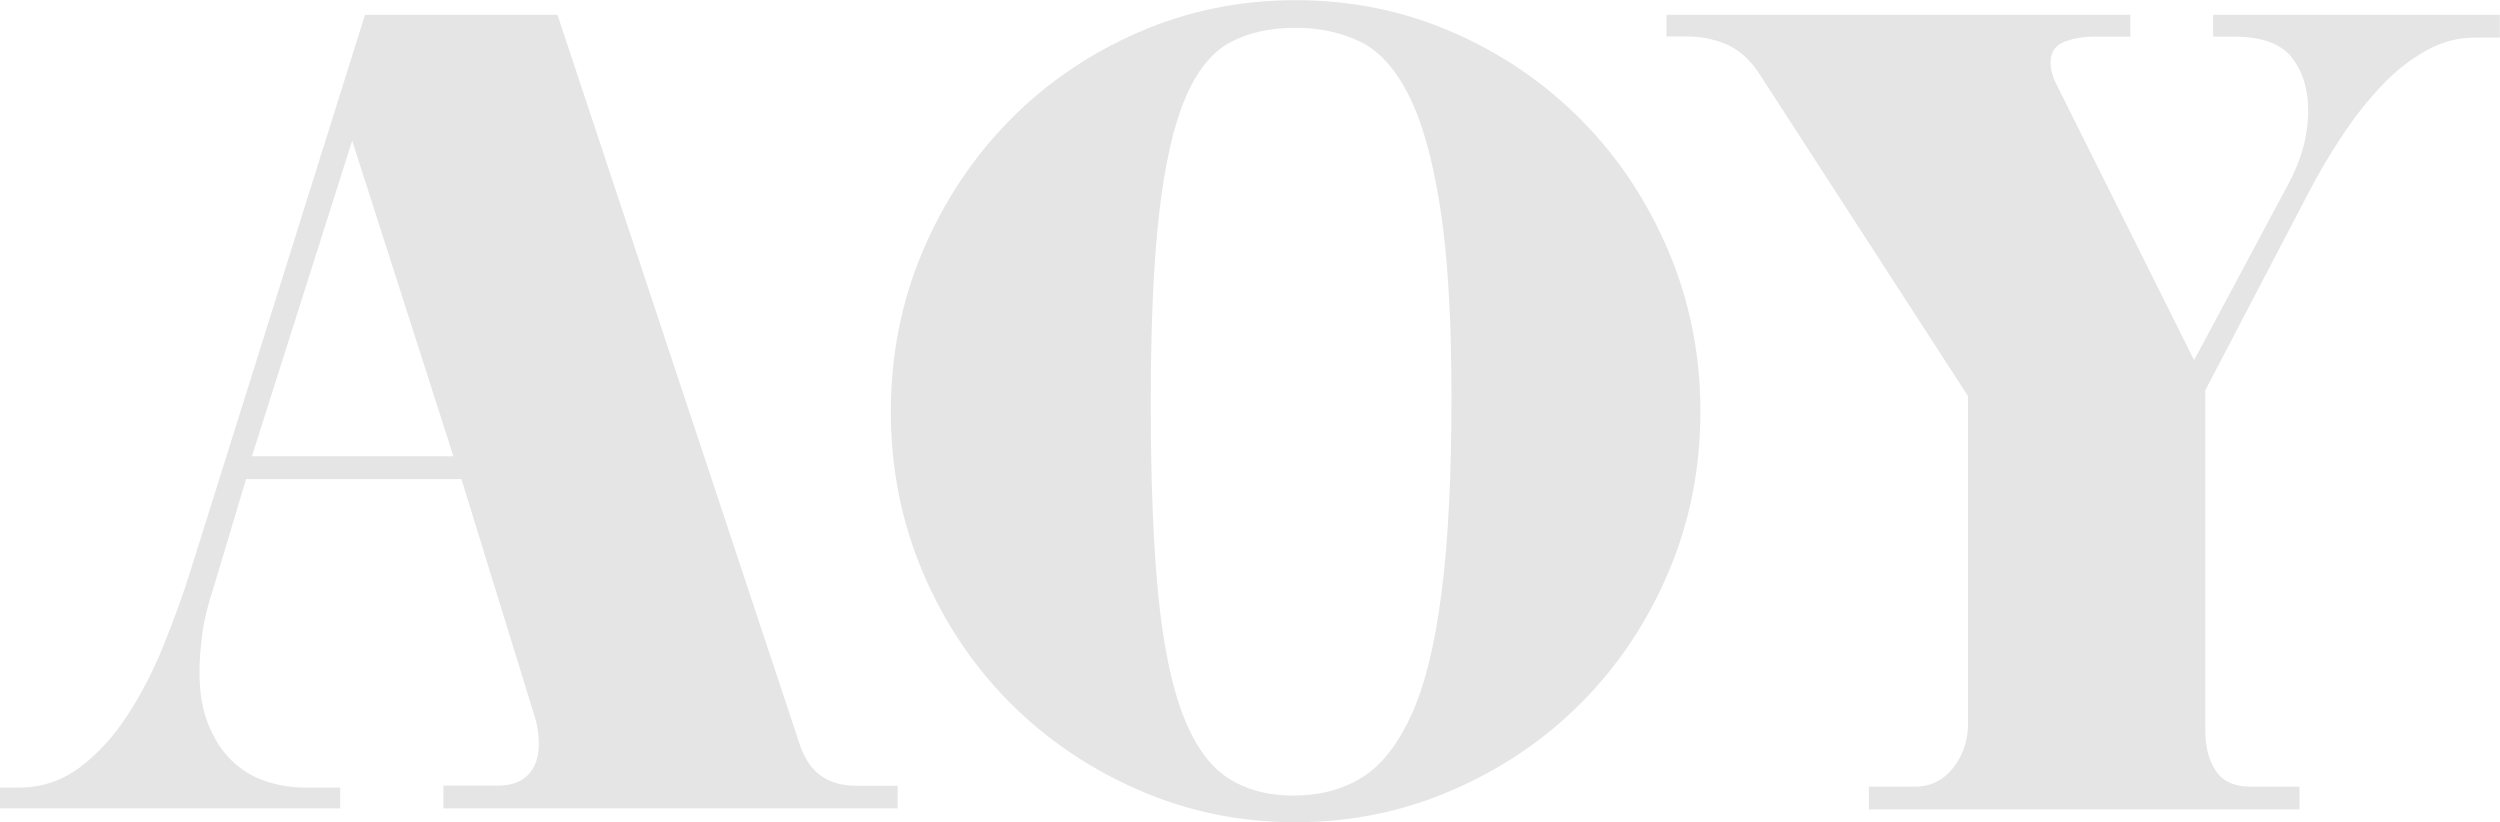
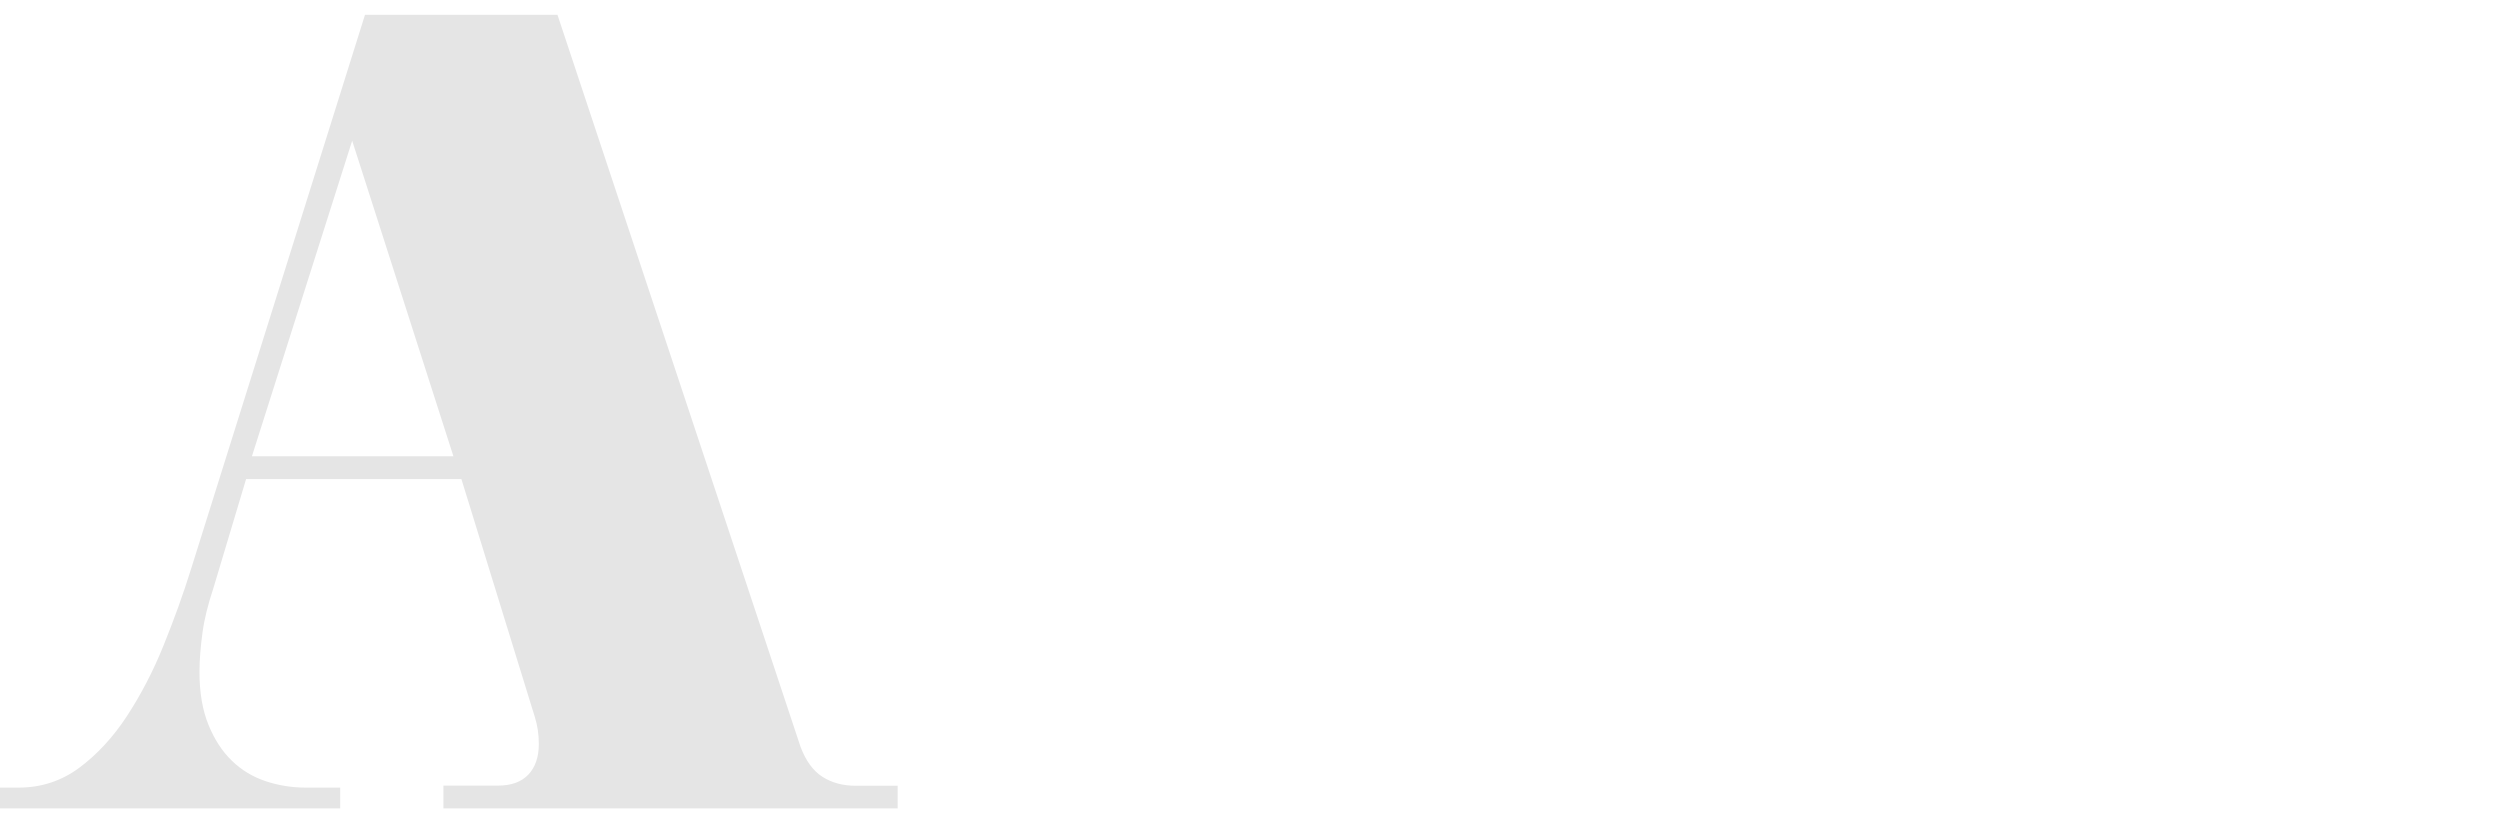
<svg xmlns="http://www.w3.org/2000/svg" id="Layer_1" data-name="Layer 1" viewBox="0 0 150.14 49.39" style="display: block;     vertical-align: middle;     transition-duration: 100ms;     transition-property: color, background-color, border-color, text-decoration-color, fill, stroke, opacity, box-shadow, transform, filter, backdrop-filter, -webkit-backdrop-filter;     transition-timing-function: cubic-bezier(0.4, 0, 0.2, 1);     fill: #e5e5e5;     width: 100%;     max-width: 6rem;">
  <path class="cls-1" d="m53.92,48.55h-27.29v-1.37h3.28c.8,0,1.4-.22,1.82-.66s.63-1.06.63-1.85c0-.56-.08-1.1-.24-1.61l-4.41-14.29h-12.93l-1.97,6.57c-.32.96-.54,1.84-.65,2.66s-.18,1.6-.18,2.36c0,1.23.18,2.29.54,3.17.36.88.82,1.59,1.4,2.15.57.56,1.25.97,2.02,1.23.78.26,1.58.39,2.41.39h2.08v1.25H0v-1.25h1.13c1.35,0,2.56-.4,3.63-1.19,1.07-.8,2.03-1.83,2.86-3.1s1.57-2.68,2.2-4.24,1.19-3.1,1.67-4.65L21.92.89h11.56l14.6,43.97c.32.84.75,1.43,1.31,1.79.56.36,1.23.54,2.02.54h2.5v1.37Zm-26.69-21.15l-6.08-18.95-6.02,18.95h12.09Z" />
-   <path class="cls-1" d="m102.12,24.72c0,3.42-.64,6.62-1.91,9.62-1.27,3-3.01,5.61-5.21,7.83-2.2,2.23-4.79,3.98-7.75,5.27-2.96,1.29-6.11,1.94-9.44,1.94s-6.48-.64-9.44-1.94c-2.96-1.29-5.54-3.05-7.75-5.27-2.2-2.22-3.94-4.83-5.21-7.83-1.27-3-1.91-6.21-1.91-9.62s.64-6.62,1.91-9.62c1.27-3,3.01-5.62,5.21-7.86,2.2-2.24,4.79-4.01,7.75-5.3,2.96-1.29,6.11-1.93,9.44-1.93s6.48.64,9.44,1.93c2.96,1.29,5.54,3.06,7.75,5.3,2.21,2.24,3.94,4.87,5.21,7.86,1.27,3,1.91,6.21,1.91,9.62Zm-14.95-.89c0-4.73-.23-8.54-.69-11.44-.46-2.9-1.09-5.14-1.91-6.73-.81-1.59-1.8-2.65-2.95-3.19-1.15-.54-2.42-.8-3.81-.8-1.55,0-2.87.3-3.96.89-1.09.6-1.99,1.72-2.68,3.37-.7,1.65-1.21,3.93-1.55,6.85s-.51,6.72-.51,11.41.15,8.49.45,11.53c.3,3.04.8,5.45,1.49,7.24.69,1.79,1.59,3.04,2.68,3.75,1.09.72,2.41,1.07,3.96,1.07s2.91-.36,4.08-1.07c1.17-.72,2.16-1.97,2.98-3.75s1.42-4.23,1.82-7.33c.4-3.1.6-7.03.6-11.8Z" />
-   <path class="cls-1" d="m150.14,2.26h-1.55c-.99,0-1.96.26-2.89.78-.93.52-1.82,1.21-2.65,2.09-.84.88-1.63,1.88-2.38,3.01-.76,1.13-1.45,2.32-2.09,3.55l-6.14,11.75v20.4c0,1.03.22,1.86.65,2.48s1.11.92,2.03.92h2.98v1.37h-25.86v-1.37h2.8c.91,0,1.67-.38,2.26-1.13.59-.76.89-1.63.89-2.63v-19.69l-12.63-19.51c-.56-.8-1.2-1.34-1.93-1.64-.74-.3-1.5-.45-2.3-.45h-1.25V.89h27.86v1.31h-2.09c-.76,0-1.4.11-1.92.33-.52.22-.78.63-.78,1.23,0,.44.14.92.42,1.44l8.2,16.43,5.66-10.58c.8-1.47,1.19-2.95,1.19-4.42,0-1.28-.33-2.33-.98-3.17-.65-.84-1.82-1.26-3.48-1.26h-1.25V.89h17.22v1.37Z" />
</svg>